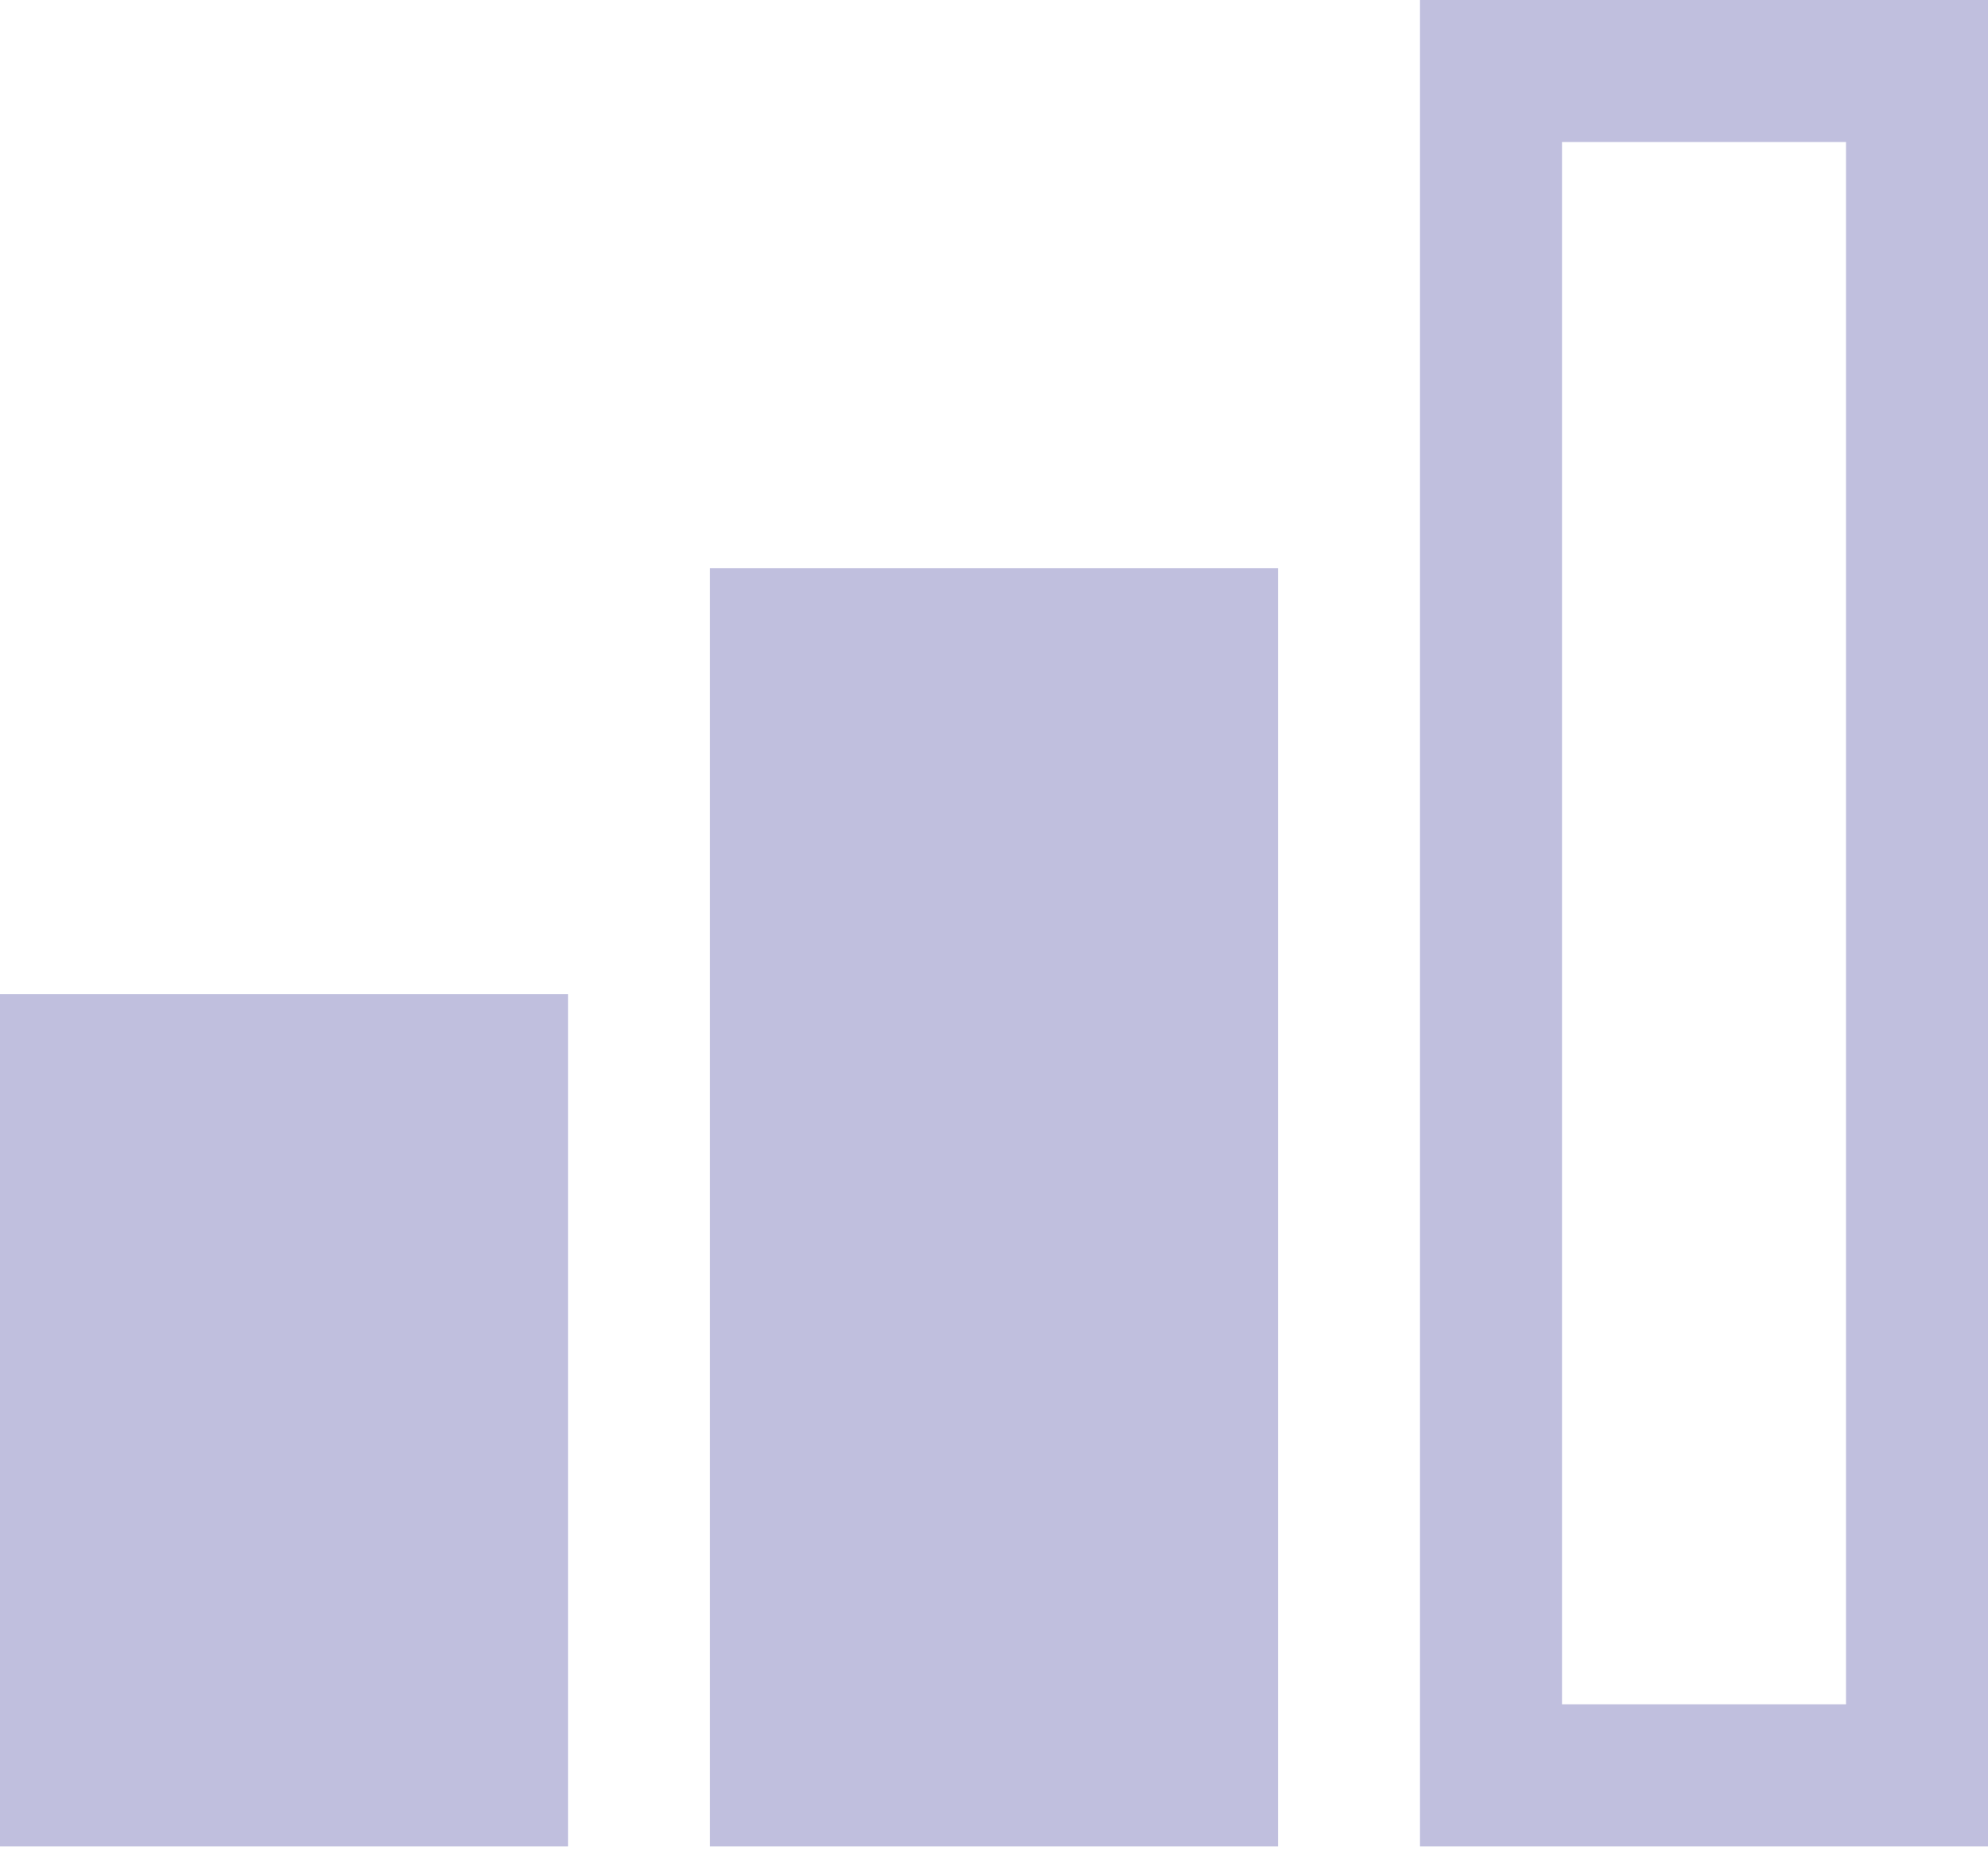
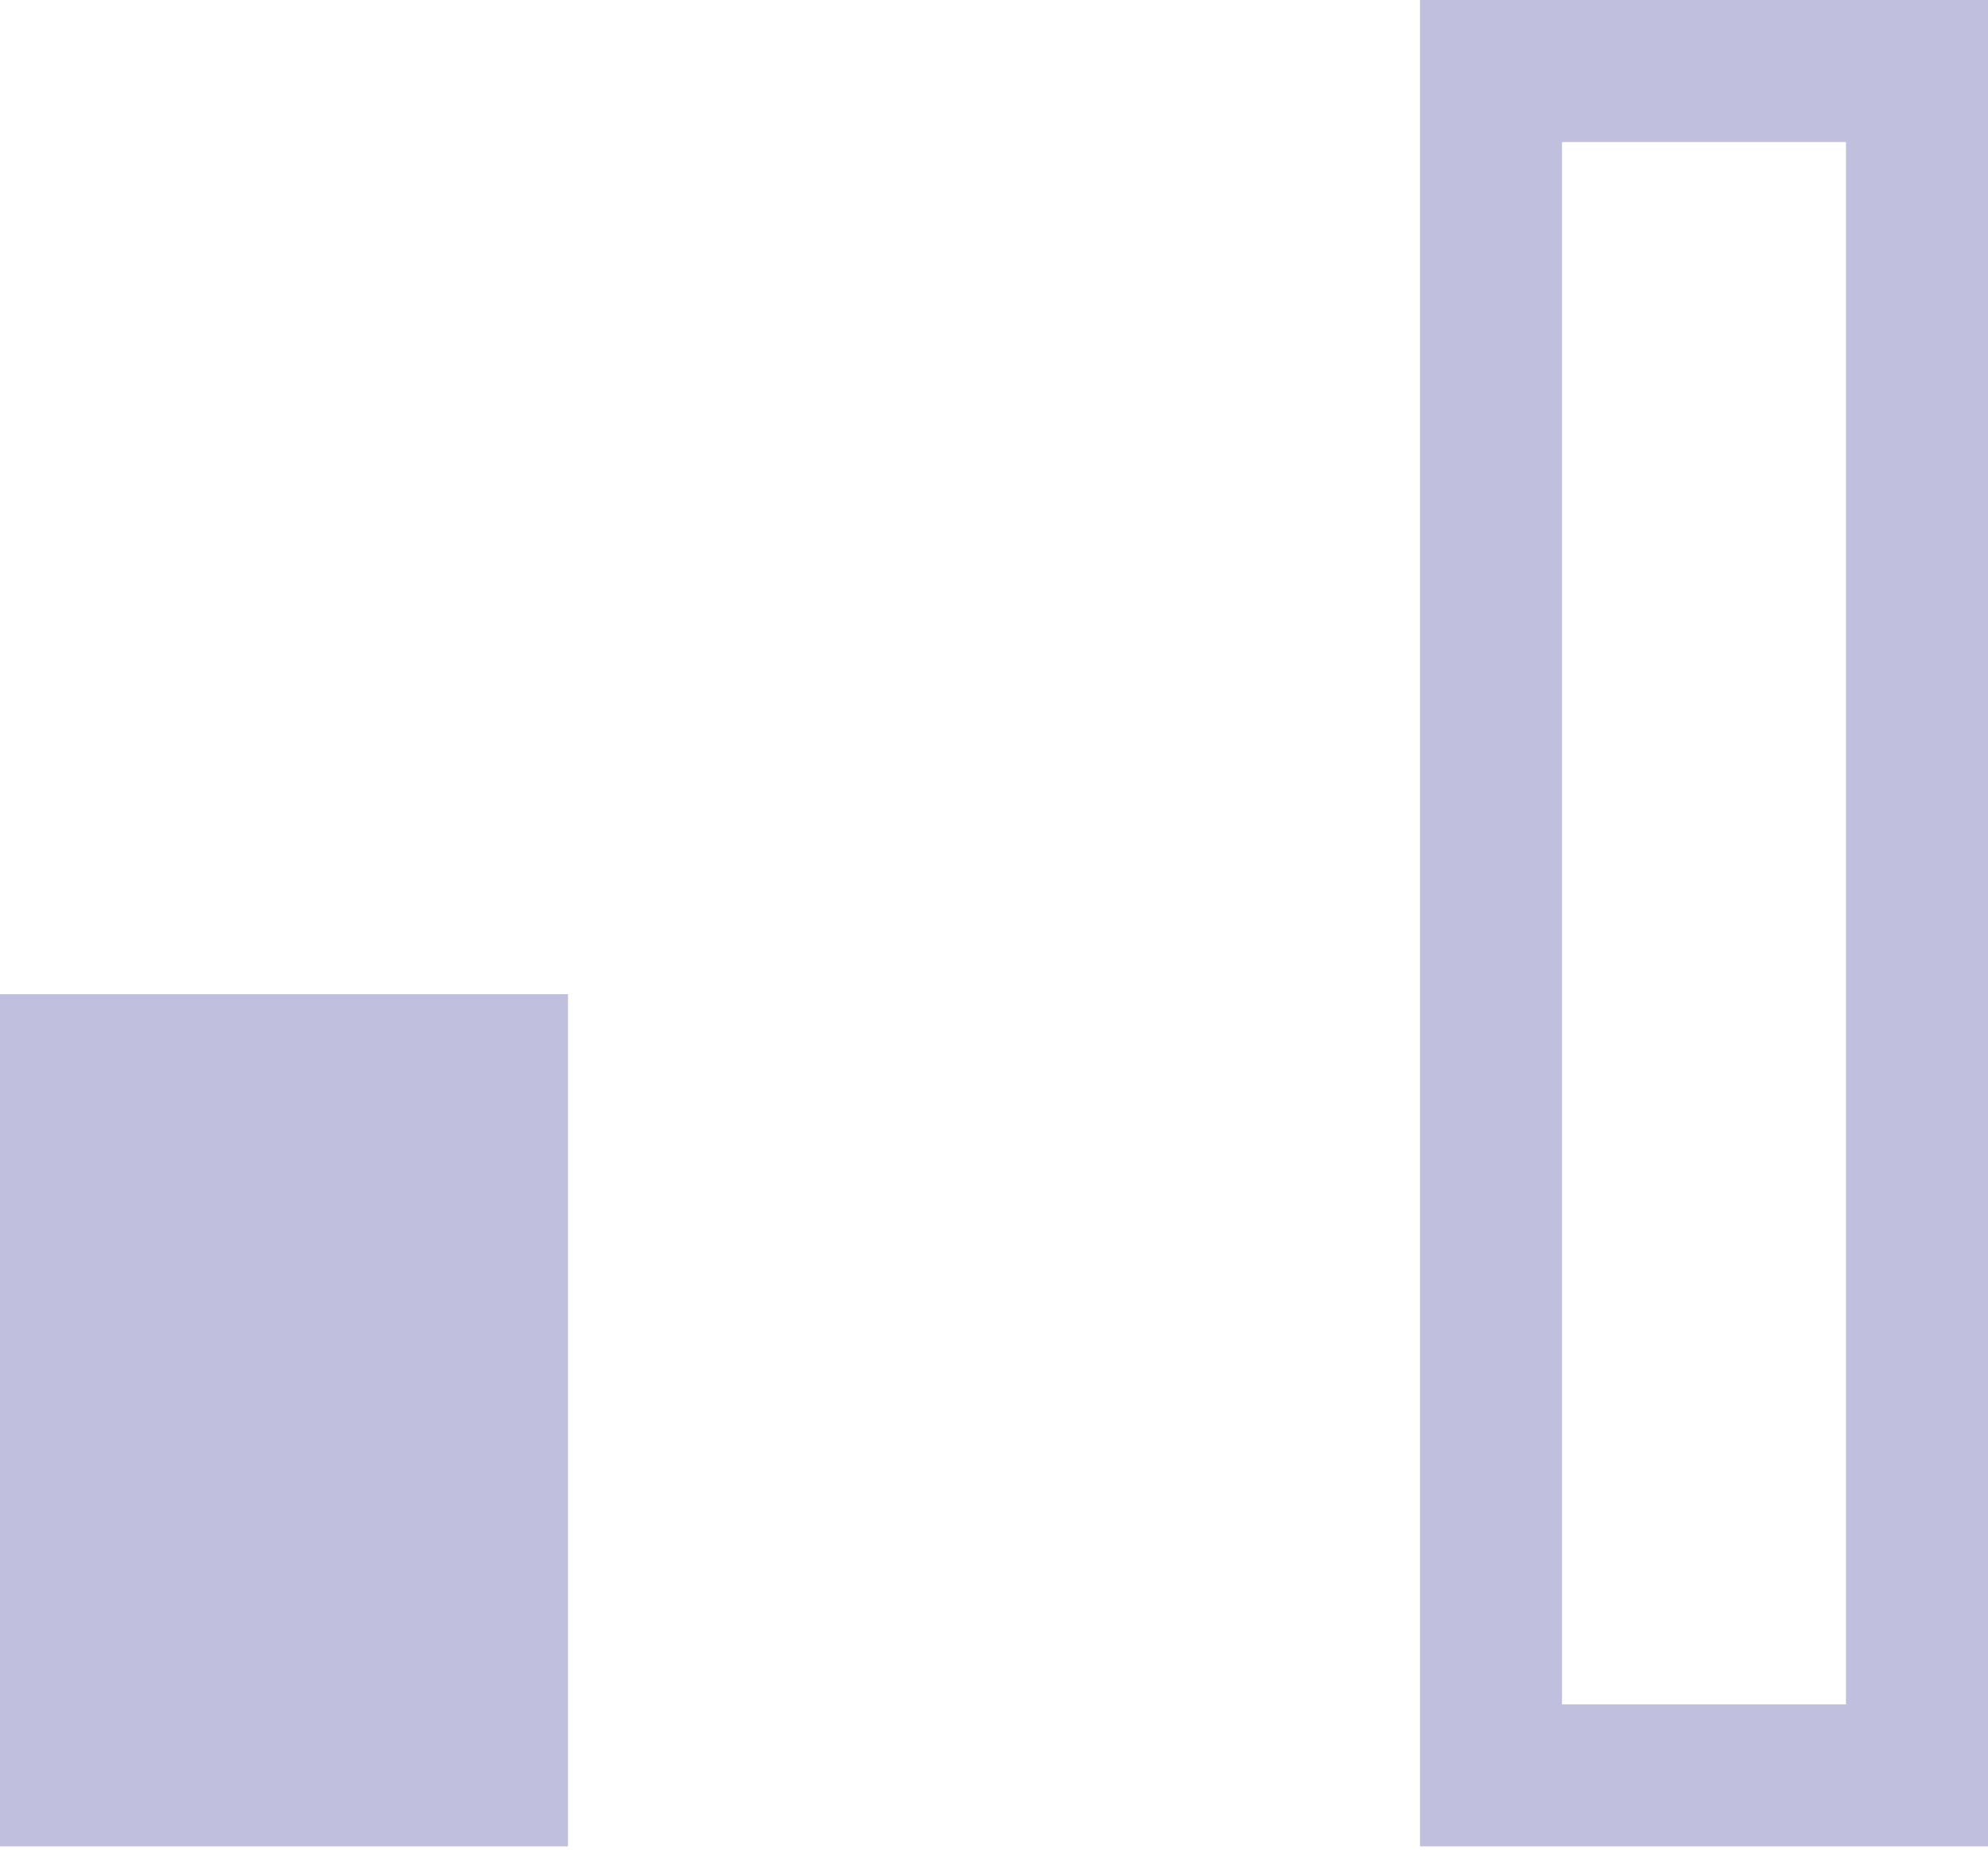
<svg xmlns="http://www.w3.org/2000/svg" width="301" height="280" viewBox="0 0 301 280" fill="none">
-   <path d="M301 279.5H215V0H301V279.5ZM236.5 258H279.5V21.5H236.5V258ZM193.5 279.5H107.5V86H193.5V279.5ZM86 279.5H0V150.5H86V279.5Z" fill="#07007D" fill-opacity="0.25" />
+   <path d="M301 279.5H215V0H301V279.5ZM236.5 258H279.5V21.5H236.5V258ZM193.5 279.5V86H193.5V279.5ZM86 279.5H0V150.5H86V279.5Z" fill="#07007D" fill-opacity="0.25" />
</svg>